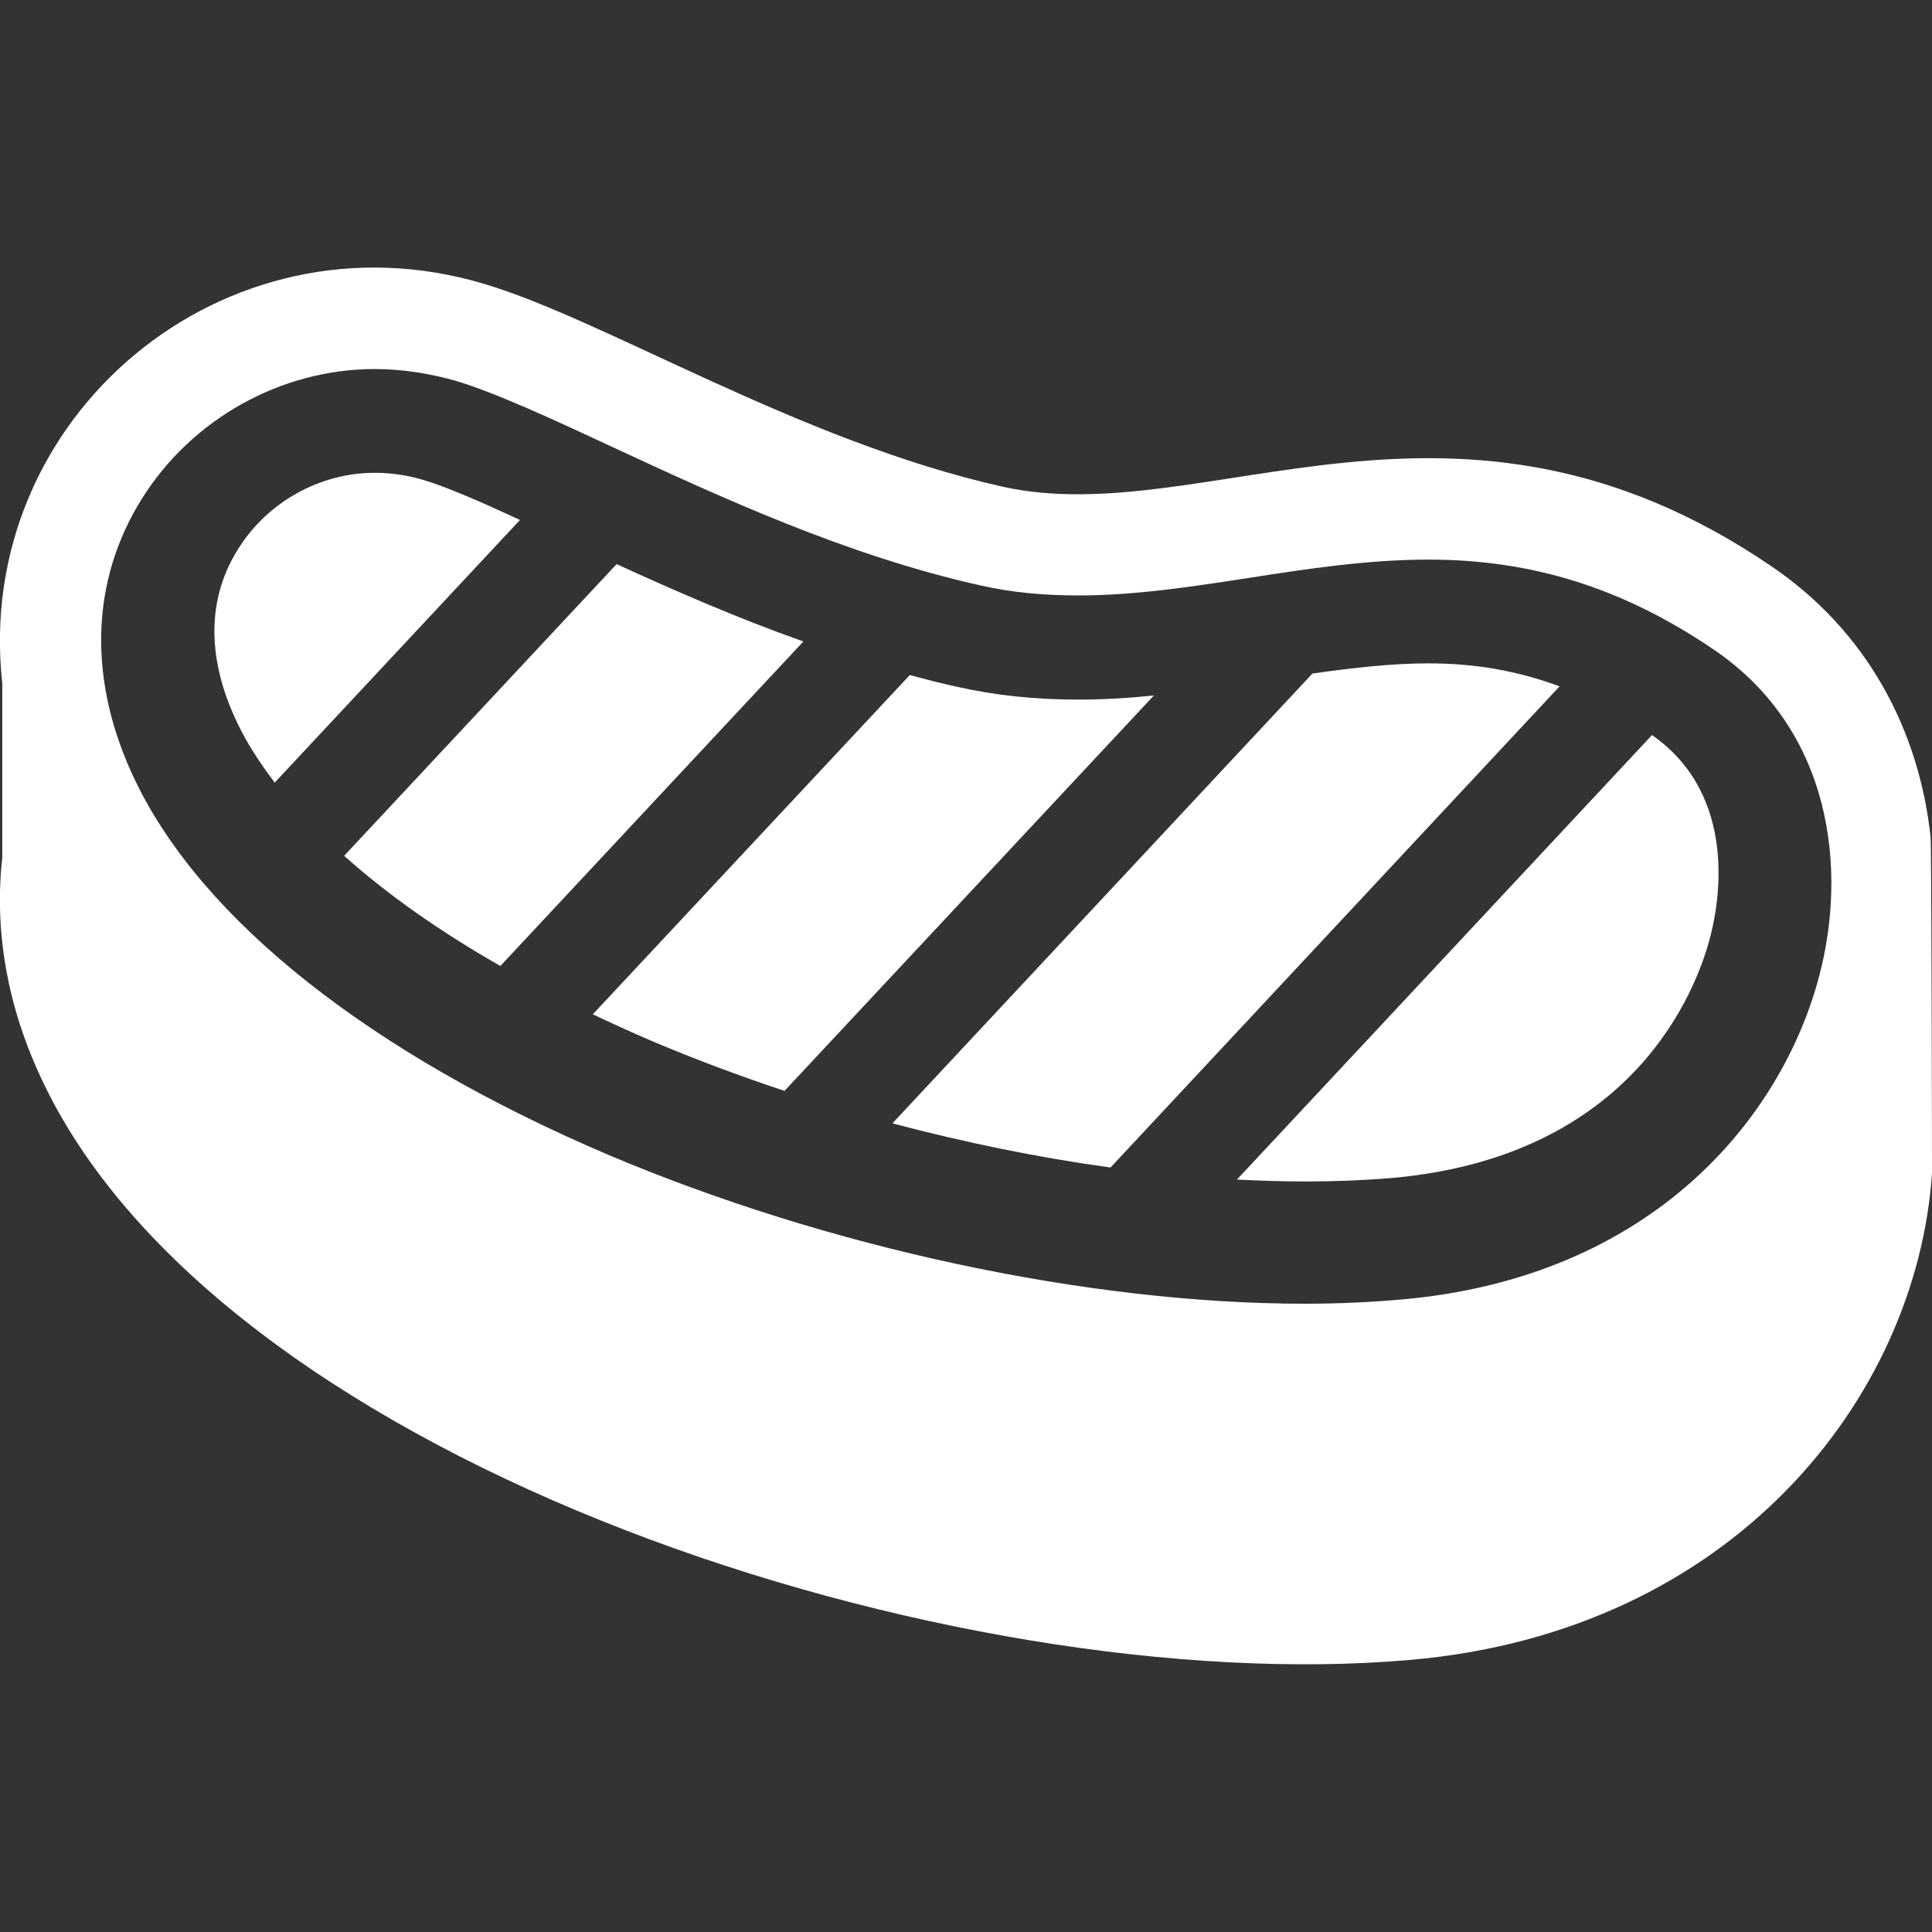
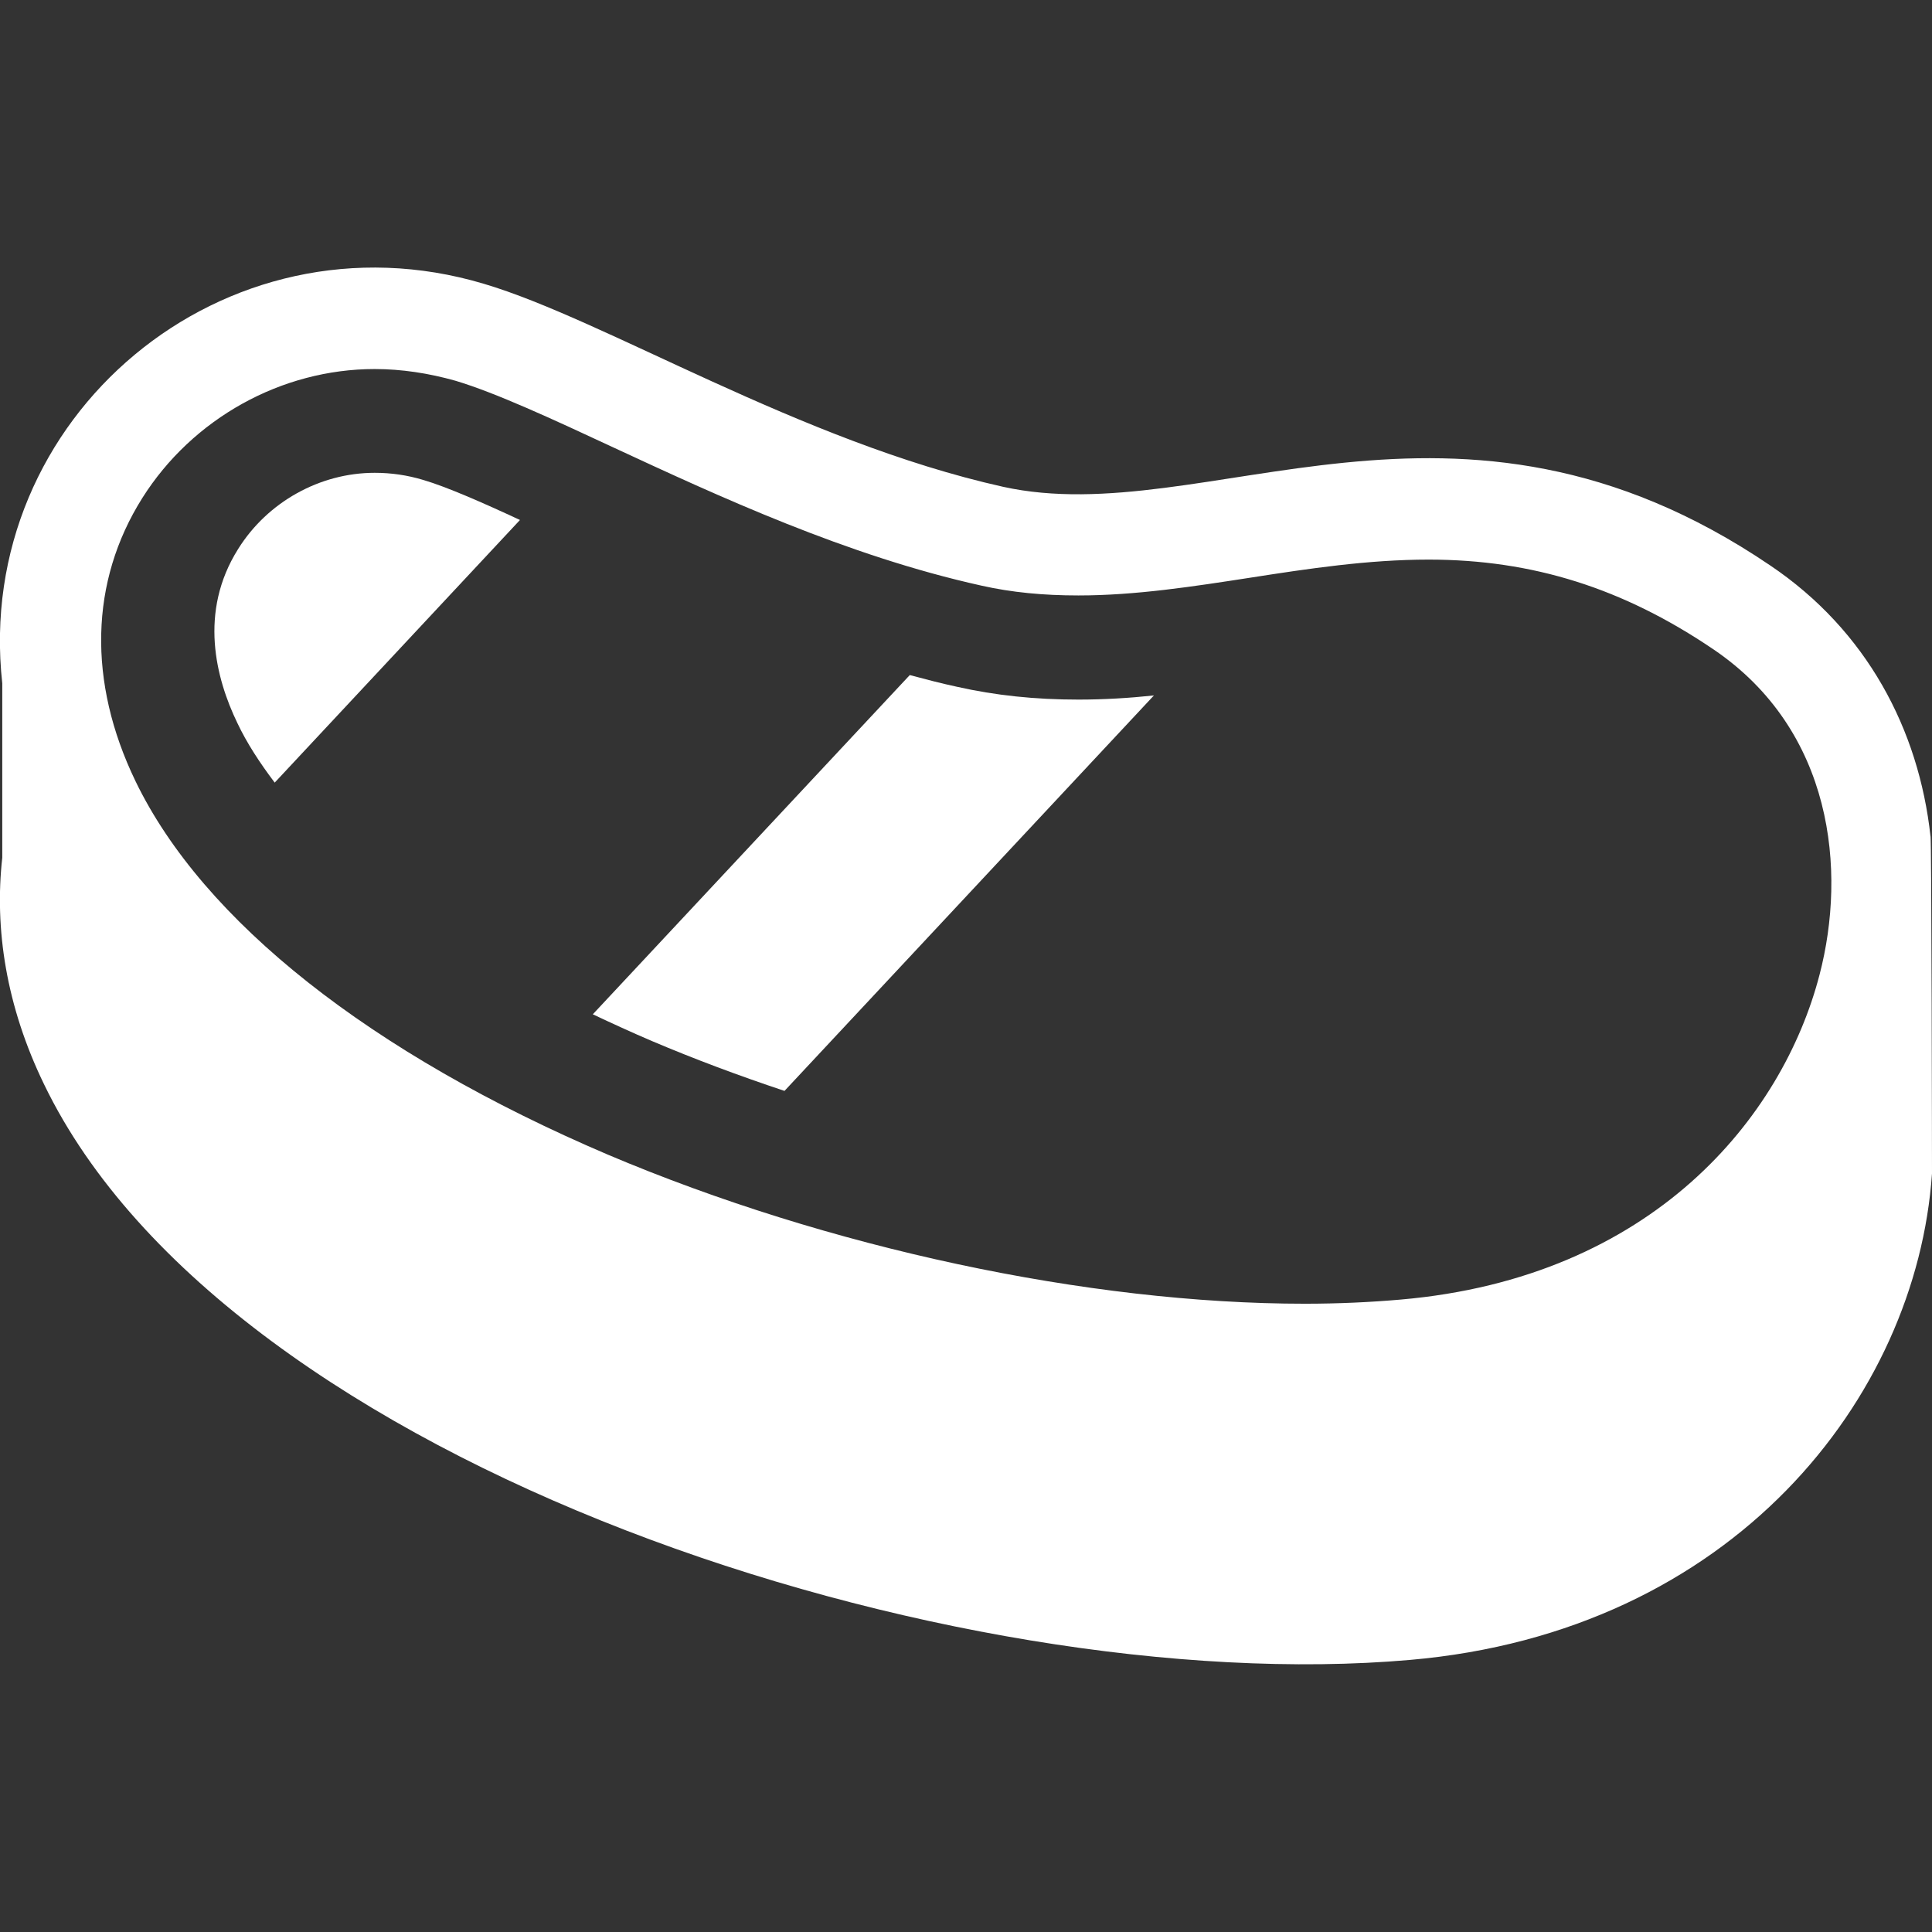
<svg xmlns="http://www.w3.org/2000/svg" version="1.1" id="_x32_" x="0px" y="0px" viewBox="0 0 512 512" style="enable-background:new 0 0 512 512;" xml:space="preserve">
  <rect x="0" y="0" width="512" height="512" fill="#333333" stroke="none" />
  <style type="text/css">
	.st0{fill:#FFFFFF;}
</style>
  <g>
    <path class="st0" d="M511.6,221.6c-3.1-28.3-16.9-54.5-42.4-71.7c-83.7-56.8-149.5-9-203.4-20.9c-53.8-12-105.5-44.3-137.6-53.8   C59.5,54.7-7.2,110.5,0.6,181.1v46.2c-2.1,18.8,1,39.3,11.1,60.1c48.9,101.2,241.4,163,361.9,152.5   c85.7-7.4,134.3-69.5,138.4-128.9C512,311.1,511.9,220.7,511.6,221.6z M482.2,258.3c-9.8,37.8-44.2,80.3-111,86.1   c-8,0.7-16.6,1.1-25.4,1.1c-57.4,0-126.4-14.8-184.7-39.5C98.3,279.2,53.8,244.1,35.9,207c-12.7-26.3-12.1-52.9,1.8-75   C51,110.9,74.6,97.8,99.3,97.8c7.1,0,14.3,1.1,21.4,3.1c10.7,3.2,25.8,10.2,41.9,17.7c27.6,12.8,61.8,28.7,97.5,36.6   c8,1.8,16.4,2.6,25.7,2.6c15.2,0,30.6-2.4,45.5-4.7c15.4-2.4,31.3-4.8,47.3-4.8c27.6,0,51.6,7.6,75.5,23.8   C485.8,193.6,489.4,230.7,482.2,258.3z" />
    <path class="st0" d="M285.8,185.4c-11.5,0-22-1.1-32.2-3.4c-4.2-0.9-8.4-2-12.5-3.1l-84,89.9c5.1,2.4,10.3,4.8,15.7,7.1   c11.3,4.8,23.1,9.2,35.1,13.2l97.9-104.8C299.2,185,292.5,185.4,285.8,185.4z" />
-     <path class="st0" d="M437.8,194.8l-110,117.8c6.1,0.3,12.2,0.5,18,0.5c8,0,15.6-0.3,22.8-0.9c64.6-5.6,81.1-50.3,84.6-63.8   C455.5,239.8,460.9,210.9,437.8,194.8z" />
-     <path class="st0" d="M163.4,149.5l-72.2,77.3c11.4,10.2,25.3,20,41.4,29.2l80.3-86C195.1,163.7,178.5,156.4,163.4,149.5z" />
-     <path class="st0" d="M378.6,175.8c-10,0-20.2,1.2-30.8,2.7L236.5,297.7c19.3,5.1,38.8,9.1,57.8,11.7l119-127.5   C402.3,177.8,391,175.8,378.6,175.8z" />
    <path class="st0" d="M112.2,127.2c-4.3-1.3-8.6-1.9-12.9-1.9c-14.5,0-28.4,7.7-36.2,20.2c-10.5,16.7-5.9,34.3-0.2,46.1   c2.5,5.3,5.9,10.5,9.9,15.8l65-69.6C127.7,133.1,118.3,129,112.2,127.2z" />
  </g>
</svg>